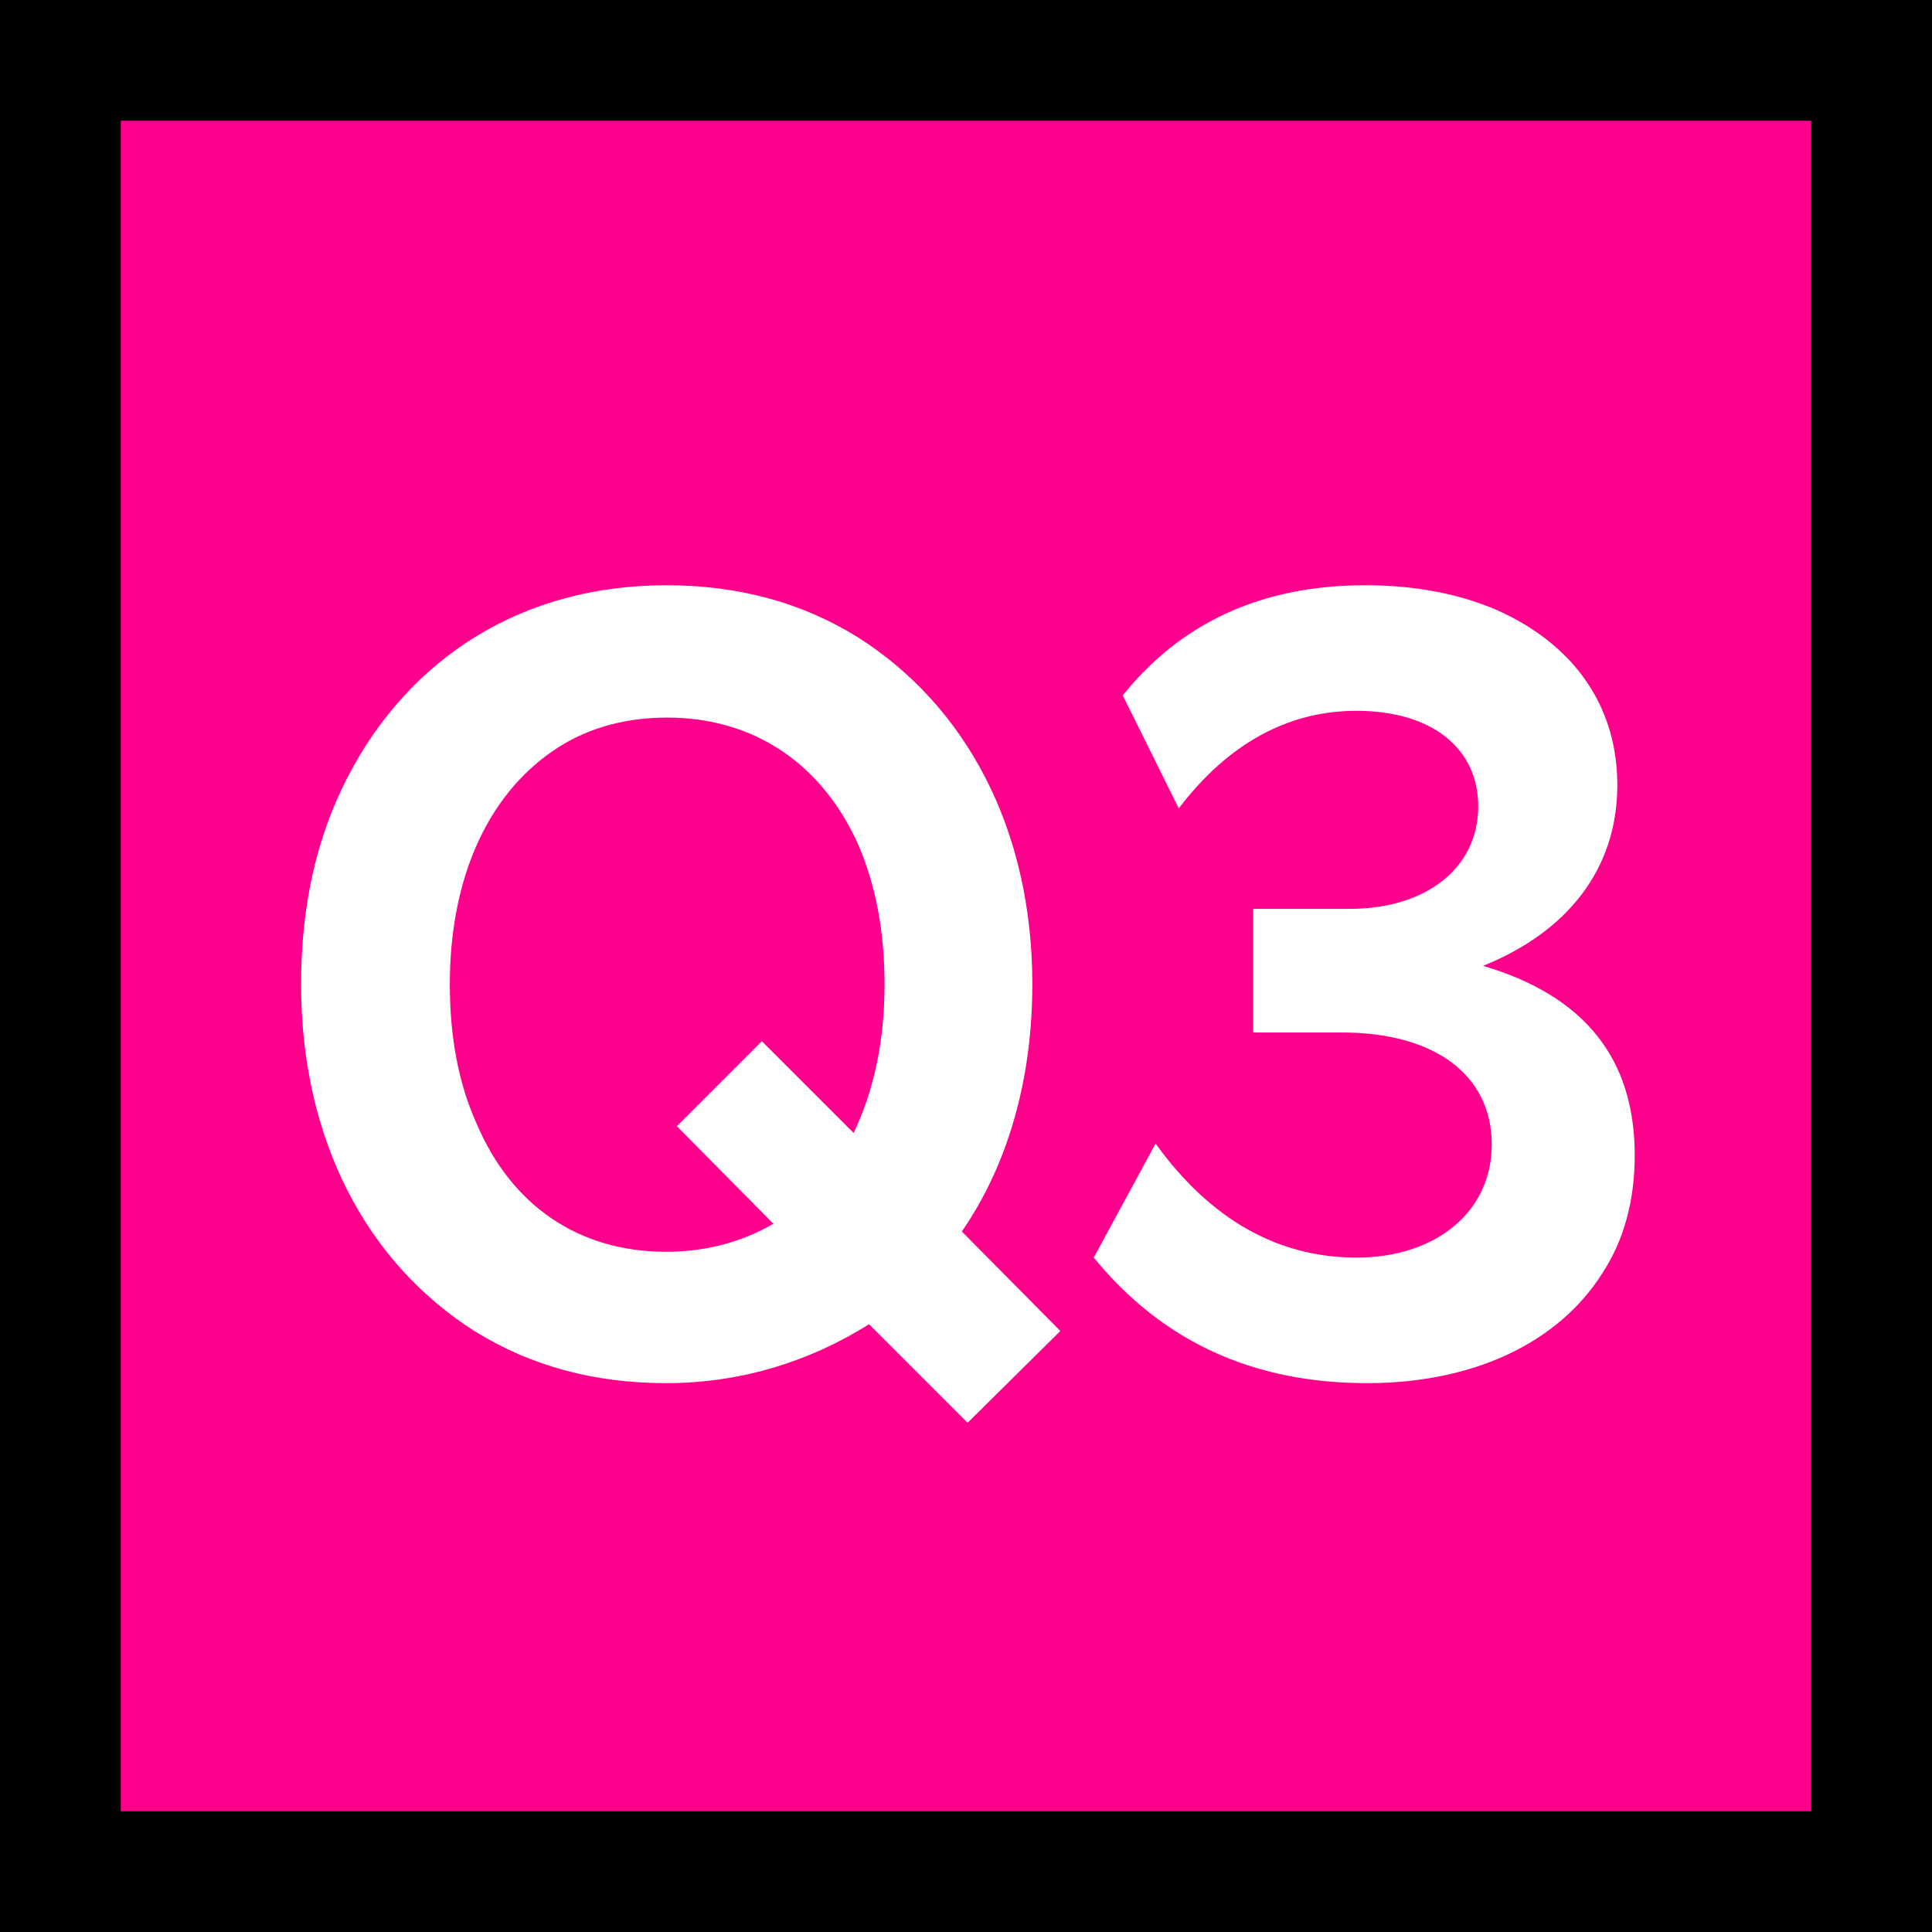
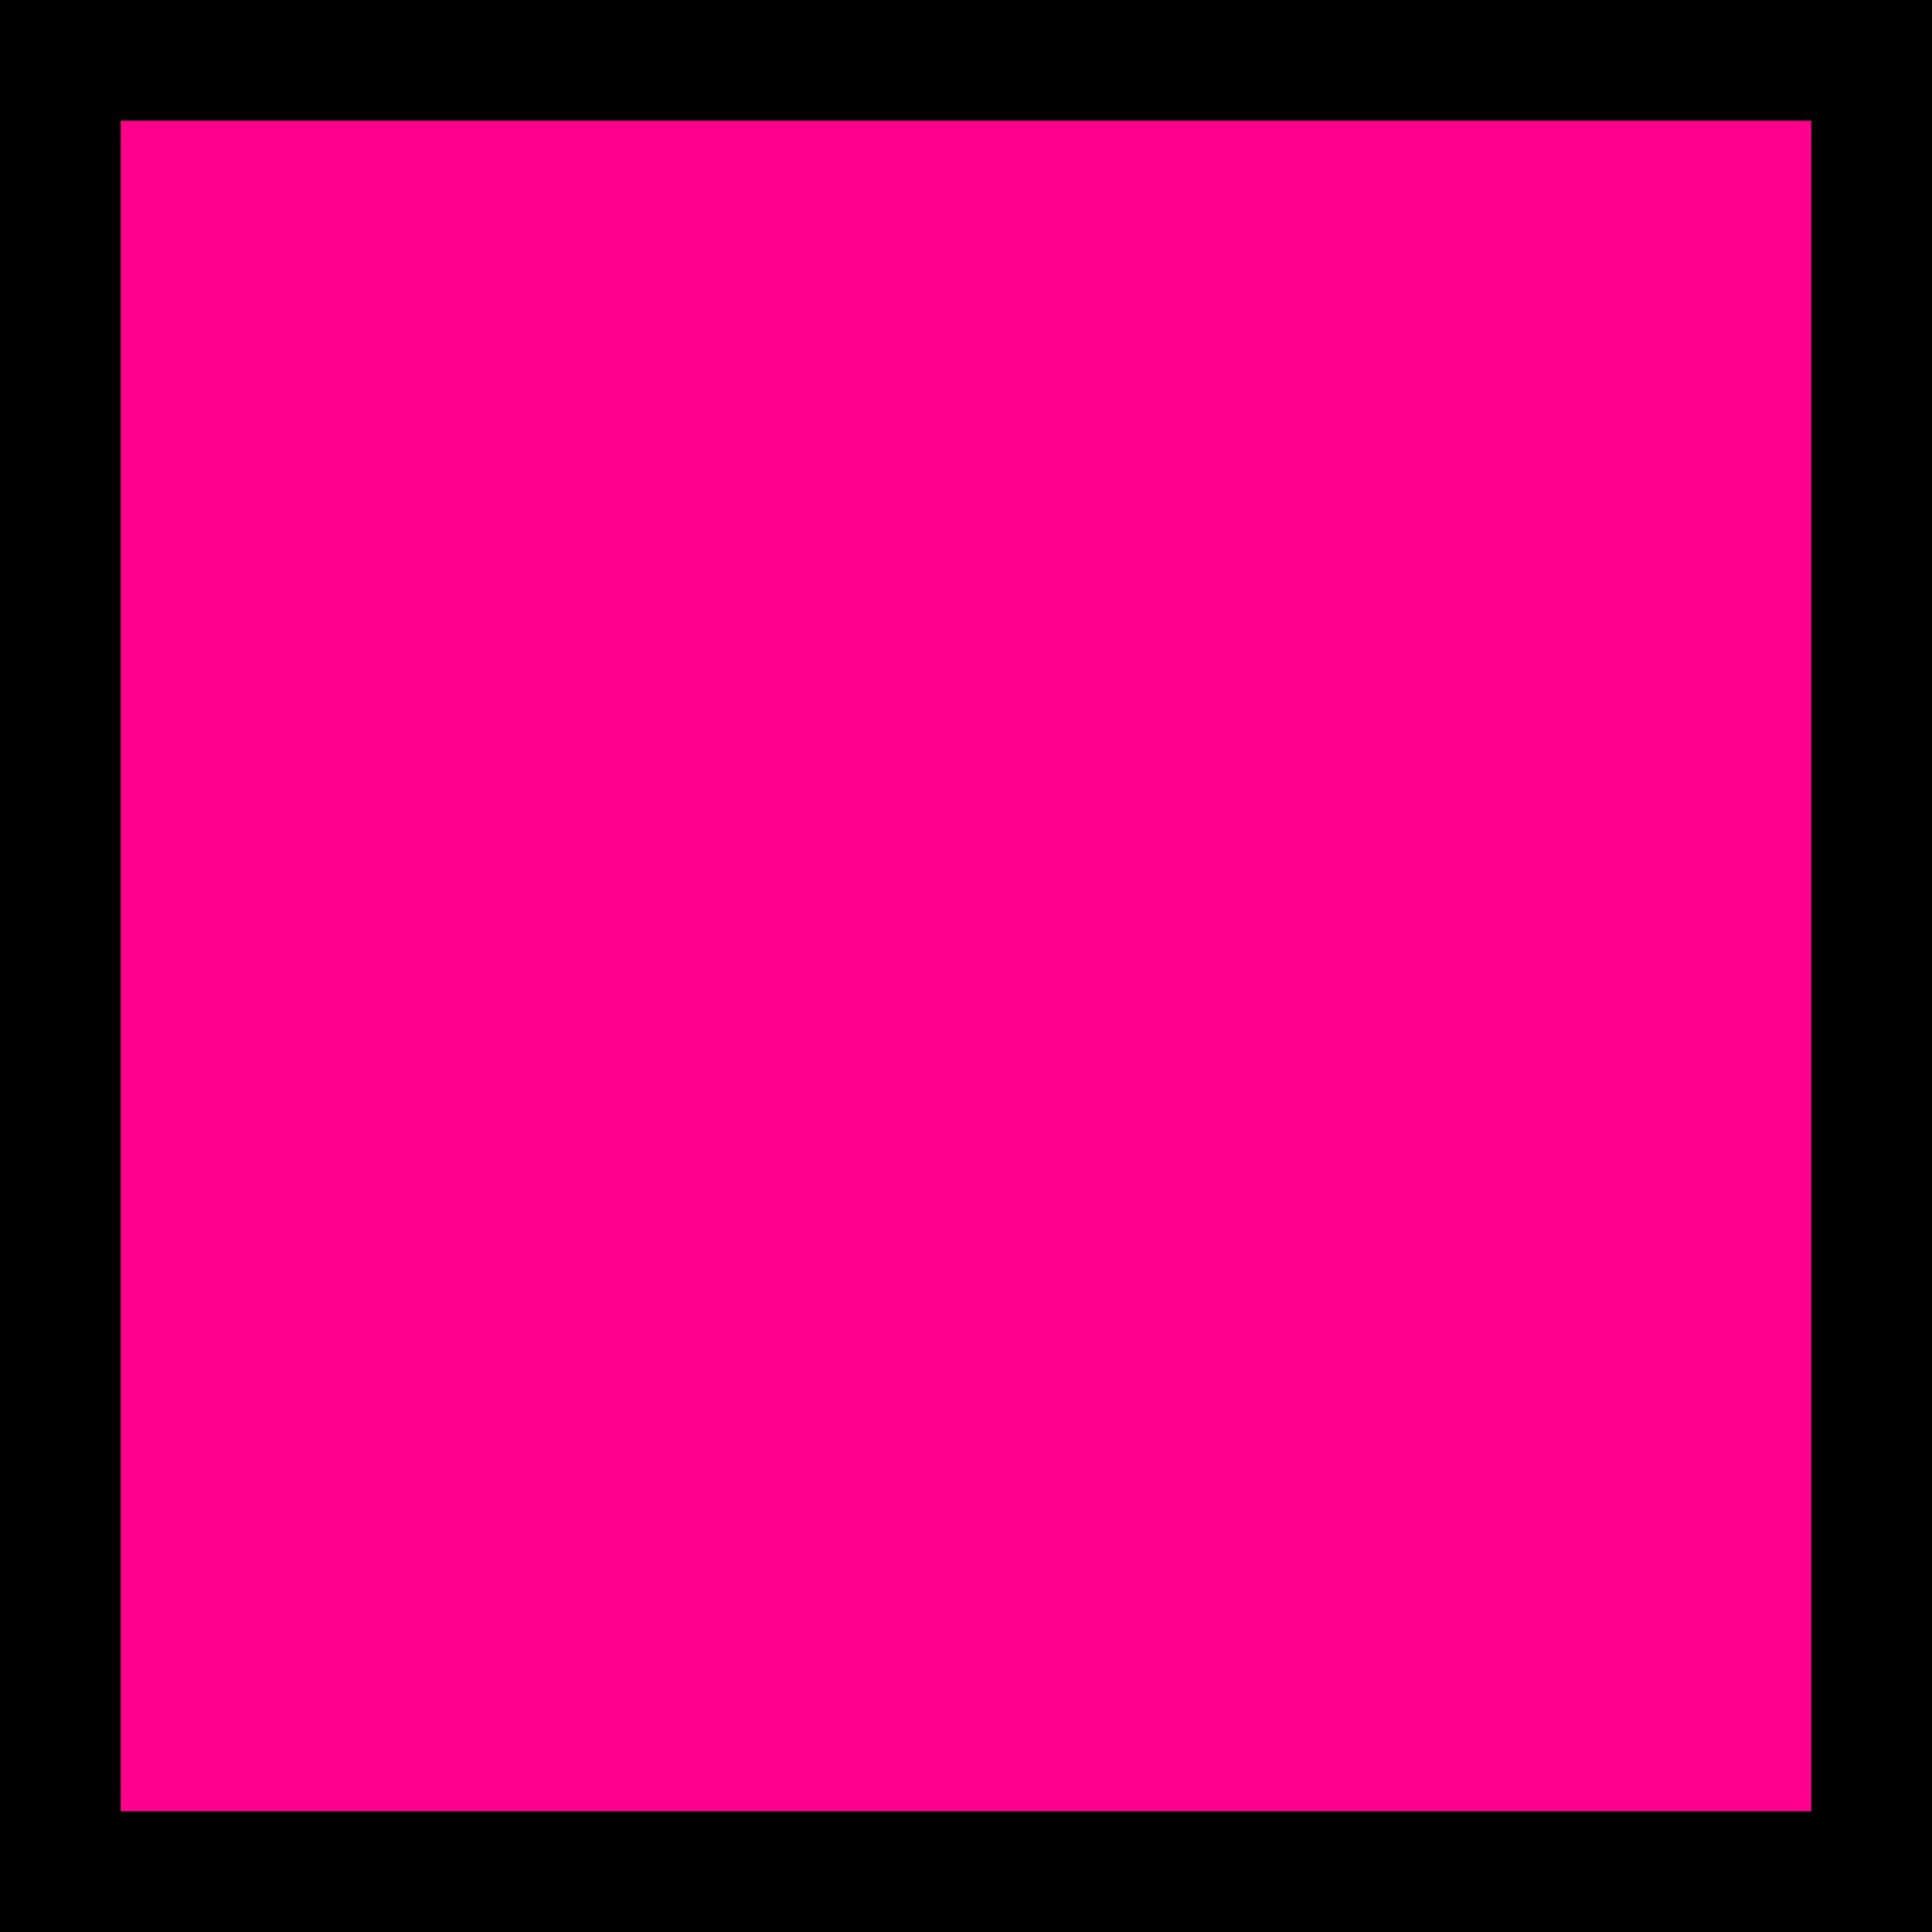
<svg xmlns="http://www.w3.org/2000/svg" width="48" height="48" viewBox="0 0 48 48" fill="none">
  <rect x="0" y="0" width="48" height="48" fill="#333333" stroke="none" />
  <rect x="1.5" y="1.5" width="45" height="45" fill="#FF008C" />
  <rect x="1.5" y="1.5" width="45" height="45" stroke="black" stroke-width="3" />
-   <path d="M7.48 24.452C7.48 22.508 7.864 20.804 8.632 19.316C10.168 16.34 12.976 14.54 16.552 14.54C18.352 14.54 19.912 14.972 21.28 15.812C23.992 17.516 25.648 20.588 25.648 24.452C25.648 26.852 25.024 28.964 23.896 30.596L26.344 33.068L24.04 35.348L21.592 32.9C20.176 33.788 18.472 34.364 16.552 34.364C14.752 34.364 13.192 33.932 11.824 33.092C9.112 31.388 7.48 28.316 7.48 24.452ZM11.176 24.452C11.176 25.772 11.392 26.924 11.848 27.932C12.712 29.948 14.368 31.1 16.552 31.1C17.536 31.1 18.424 30.86 19.216 30.404L16.816 27.98L18.928 25.868L21.208 28.148C21.712 27.092 21.976 25.868 21.976 24.452C21.976 23.156 21.76 22.004 21.328 20.996C20.44 19.004 18.76 17.828 16.576 17.828C15.472 17.828 14.512 18.116 13.72 18.668C12.088 19.796 11.176 21.86 11.176 24.452ZM27.174 31.244L28.71 28.412C30.078 30.308 31.758 31.244 33.702 31.244C35.694 31.244 37.062 30.092 37.062 28.436C37.062 26.708 35.646 25.652 33.342 25.652H31.134V22.58H33.534C35.454 22.58 36.726 21.548 36.726 20.036C36.726 18.572 35.55 17.66 33.702 17.66C31.998 17.66 30.51 18.476 29.286 20.084L27.894 17.276C29.358 15.452 31.374 14.54 33.918 14.54C35.166 14.54 36.27 14.756 37.206 15.164C39.078 16.004 40.182 17.516 40.182 19.508C40.182 21.596 38.934 23.156 36.846 23.996C39.366 24.74 40.614 26.3 40.614 28.7C40.614 29.828 40.35 30.812 39.798 31.652C38.694 33.38 36.582 34.364 33.966 34.364C31.134 34.364 28.878 33.332 27.174 31.244Z" fill="white" />
</svg>